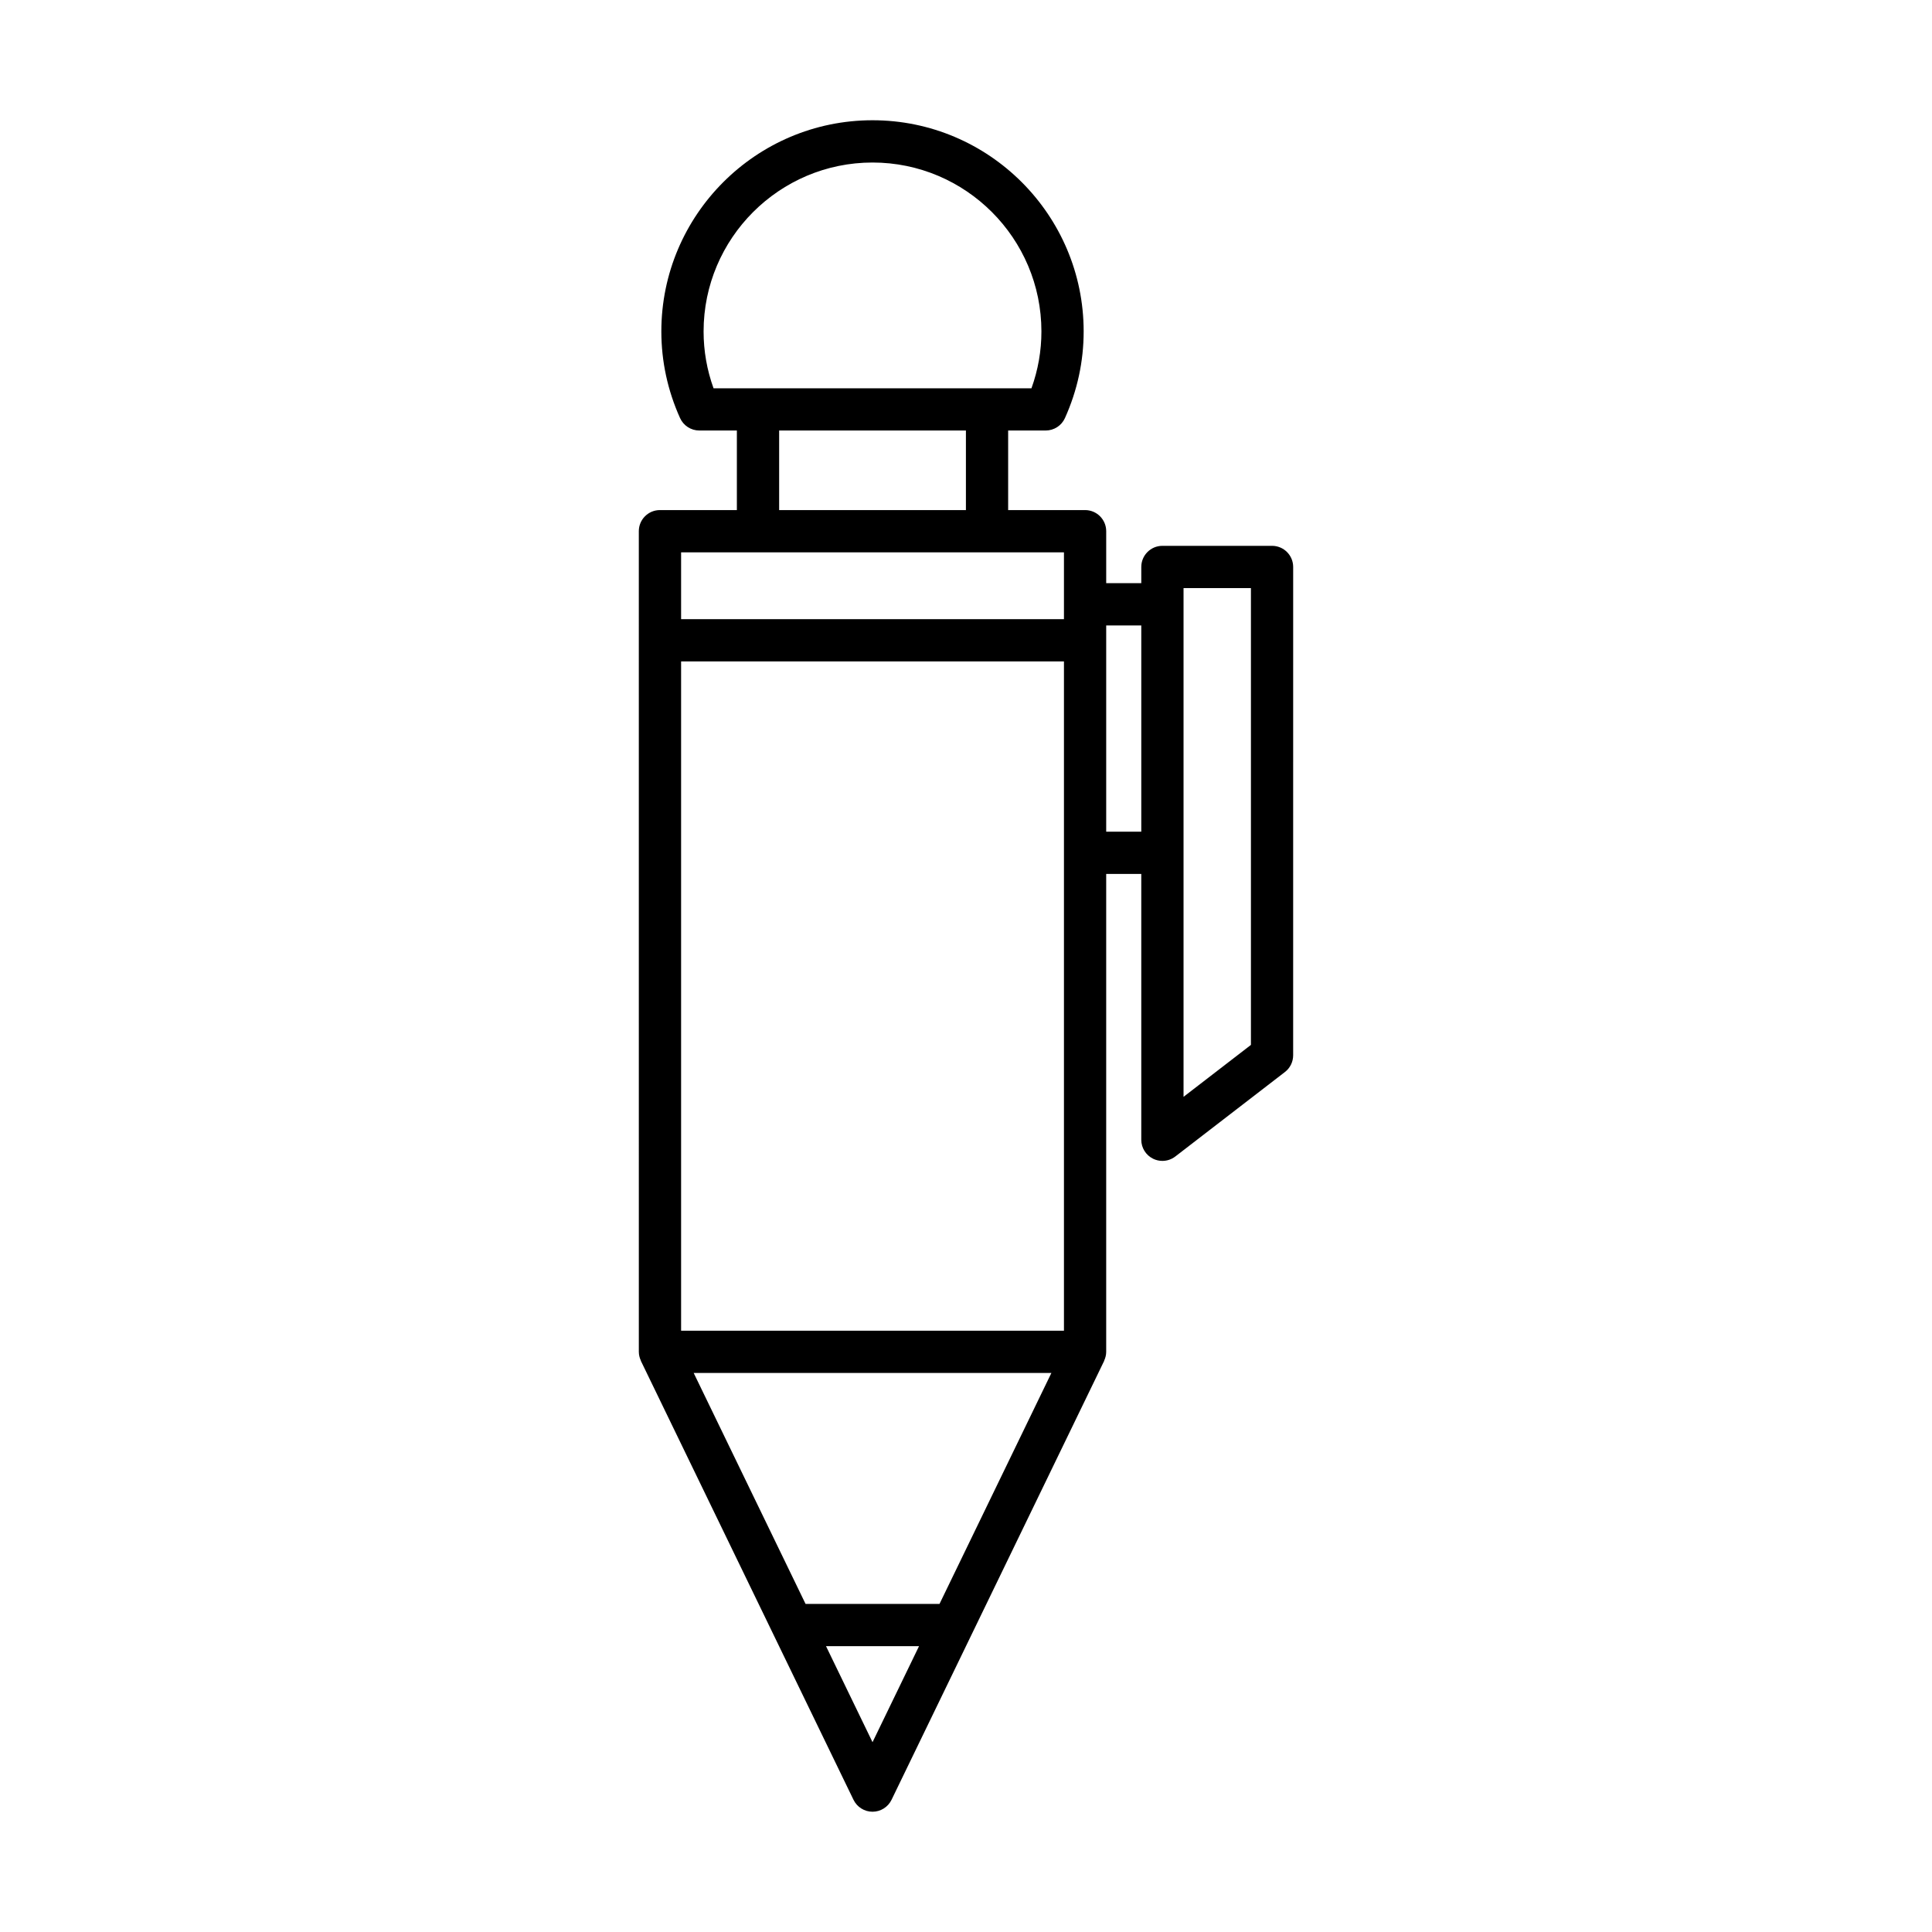
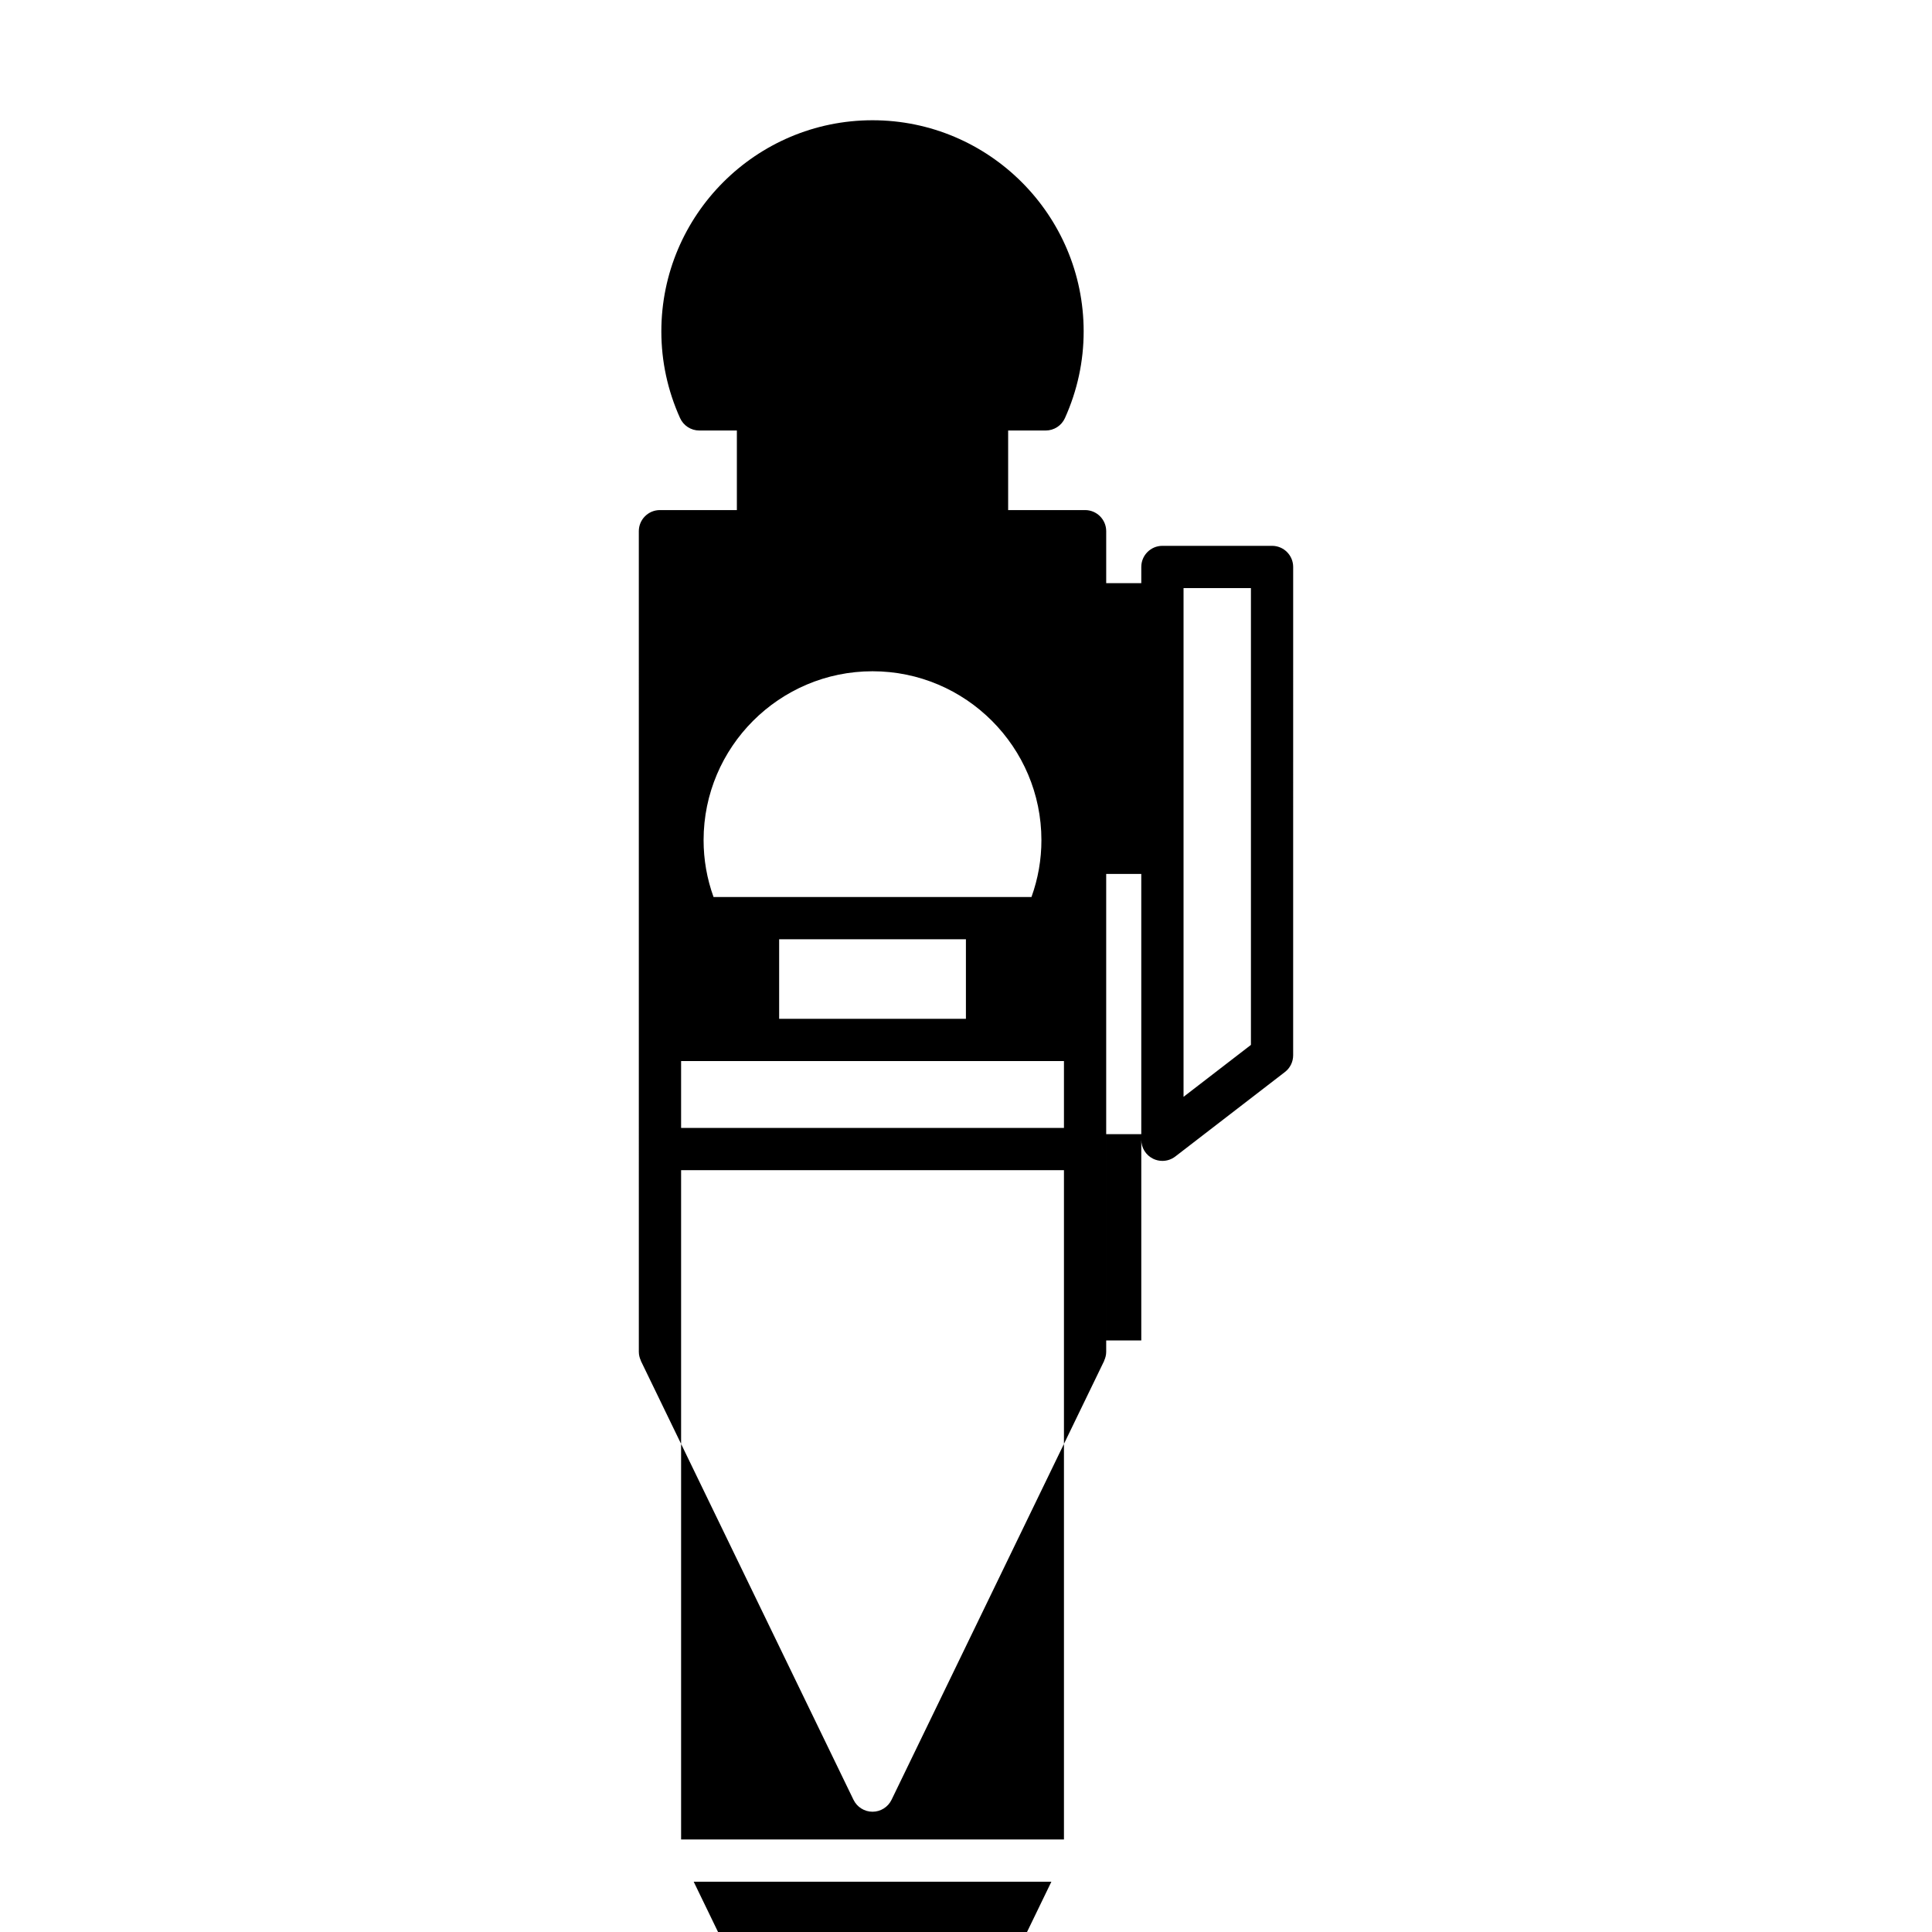
<svg xmlns="http://www.w3.org/2000/svg" fill="#000000" width="800px" height="800px" version="1.1" viewBox="144 144 512 512">
-   <path d="m313.86 504.69 56.328 116.28c0.941 1.93 2.898 3.156 5.039 3.156 2.144 0 4.102-1.227 5.039-3.156l56.328-116.28c0.02-0.039 0.012-0.09 0.031-0.133 0.324-0.707 0.527-1.48 0.527-2.309v-126.65h9.297v70.453c0 2.133 1.215 4.082 3.125 5.023 0.781 0.387 1.629 0.574 2.473 0.574 1.215 0 2.418-0.395 3.418-1.164l29.055-22.391c1.379-1.059 2.18-2.699 2.18-4.434l0.004-129.41c0-3.09-2.504-5.598-5.598-5.598h-29.055c-3.094 0-5.598 2.508-5.598 5.598v4.293h-9.297v-13.77c0-3.09-2.504-5.598-5.598-5.598h-20.387v-21.086h9.949c2.203 0 4.199-1.289 5.106-3.301 3.289-7.305 4.957-15.035 4.957-22.961 0-30.855-25.102-55.961-55.957-55.961-30.859 0-55.961 25.102-55.961 55.961 0 7.926 1.668 15.652 4.957 22.961 0.906 2.008 2.902 3.301 5.106 3.301h9.953v21.086h-20.387c-3.094 0-5.598 2.508-5.598 5.598l0.004 217.47c0 0.828 0.203 1.602 0.527 2.309 0.02 0.043 0.012 0.094 0.031 0.133zm143.79-204.84h17.859v121.06l-17.859 13.762zm-20.496 9.895h9.297v54.66h-9.297zm-61.926 295.95-12.324-25.441h24.648zm17.75-36.637h-35.496l-29.648-61.207h94.793zm-59.883-322.16c-1.75-4.856-2.637-9.91-2.637-15.062 0-24.684 20.086-44.766 44.766-44.766 24.684 0 44.762 20.082 44.762 44.766 0 5.156-0.887 10.207-2.637 15.062zm66.883 11.195v21.086h-49.496v-21.086zm-75.48 32.281h101.46v17.715h-101.46zm0 28.91h101.46v177.37h-101.46z" />
+   <path d="m313.86 504.69 56.328 116.28c0.941 1.93 2.898 3.156 5.039 3.156 2.144 0 4.102-1.227 5.039-3.156l56.328-116.28c0.02-0.039 0.012-0.09 0.031-0.133 0.324-0.707 0.527-1.48 0.527-2.309v-126.65h9.297v70.453c0 2.133 1.215 4.082 3.125 5.023 0.781 0.387 1.629 0.574 2.473 0.574 1.215 0 2.418-0.395 3.418-1.164l29.055-22.391c1.379-1.059 2.18-2.699 2.18-4.434l0.004-129.41c0-3.09-2.504-5.598-5.598-5.598h-29.055c-3.094 0-5.598 2.508-5.598 5.598v4.293h-9.297v-13.77c0-3.09-2.504-5.598-5.598-5.598h-20.387v-21.086h9.949c2.203 0 4.199-1.289 5.106-3.301 3.289-7.305 4.957-15.035 4.957-22.961 0-30.855-25.102-55.961-55.957-55.961-30.859 0-55.961 25.102-55.961 55.961 0 7.926 1.668 15.652 4.957 22.961 0.906 2.008 2.902 3.301 5.106 3.301h9.953v21.086h-20.387c-3.094 0-5.598 2.508-5.598 5.598l0.004 217.47c0 0.828 0.203 1.602 0.527 2.309 0.02 0.043 0.012 0.094 0.031 0.133zm143.79-204.84h17.859v121.06l-17.859 13.762m-20.496 9.895h9.297v54.66h-9.297zm-61.926 295.95-12.324-25.441h24.648zm17.75-36.637h-35.496l-29.648-61.207h94.793zm-59.883-322.16c-1.75-4.856-2.637-9.91-2.637-15.062 0-24.684 20.086-44.766 44.766-44.766 24.684 0 44.762 20.082 44.762 44.766 0 5.156-0.887 10.207-2.637 15.062zm66.883 11.195v21.086h-49.496v-21.086zm-75.48 32.281h101.46v17.715h-101.46zm0 28.91h101.46v177.37h-101.46z" />
</svg>